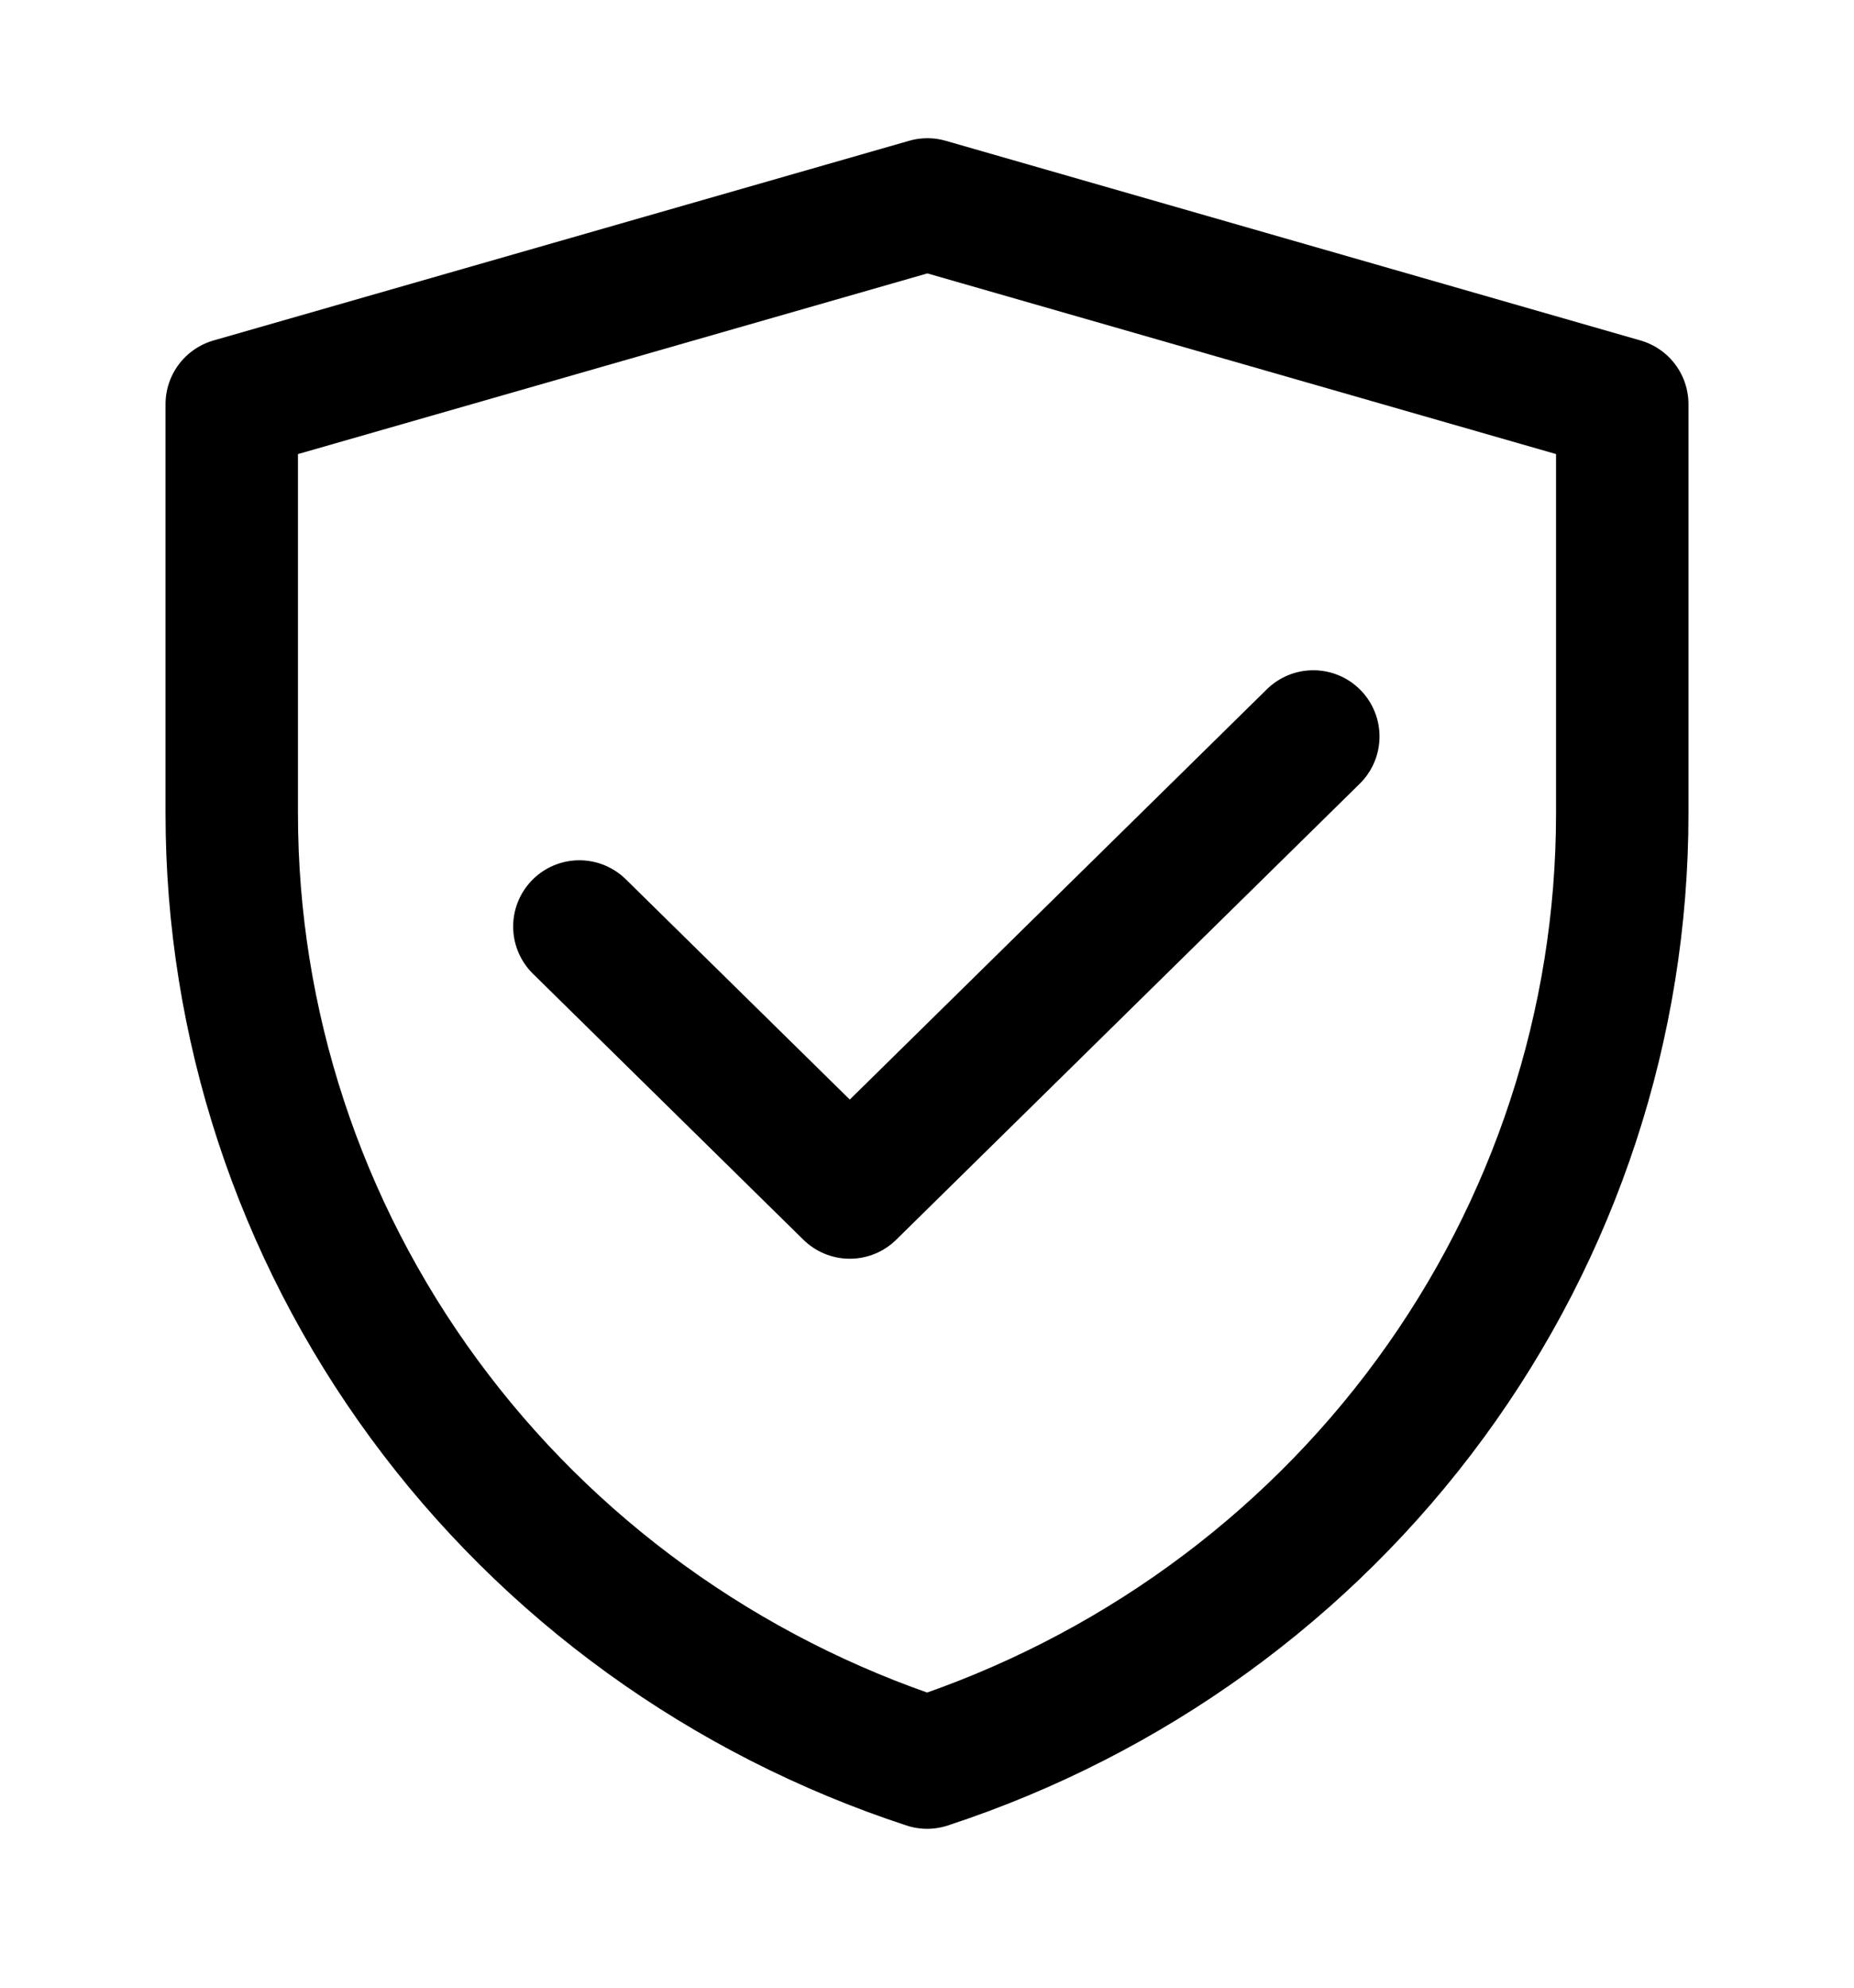
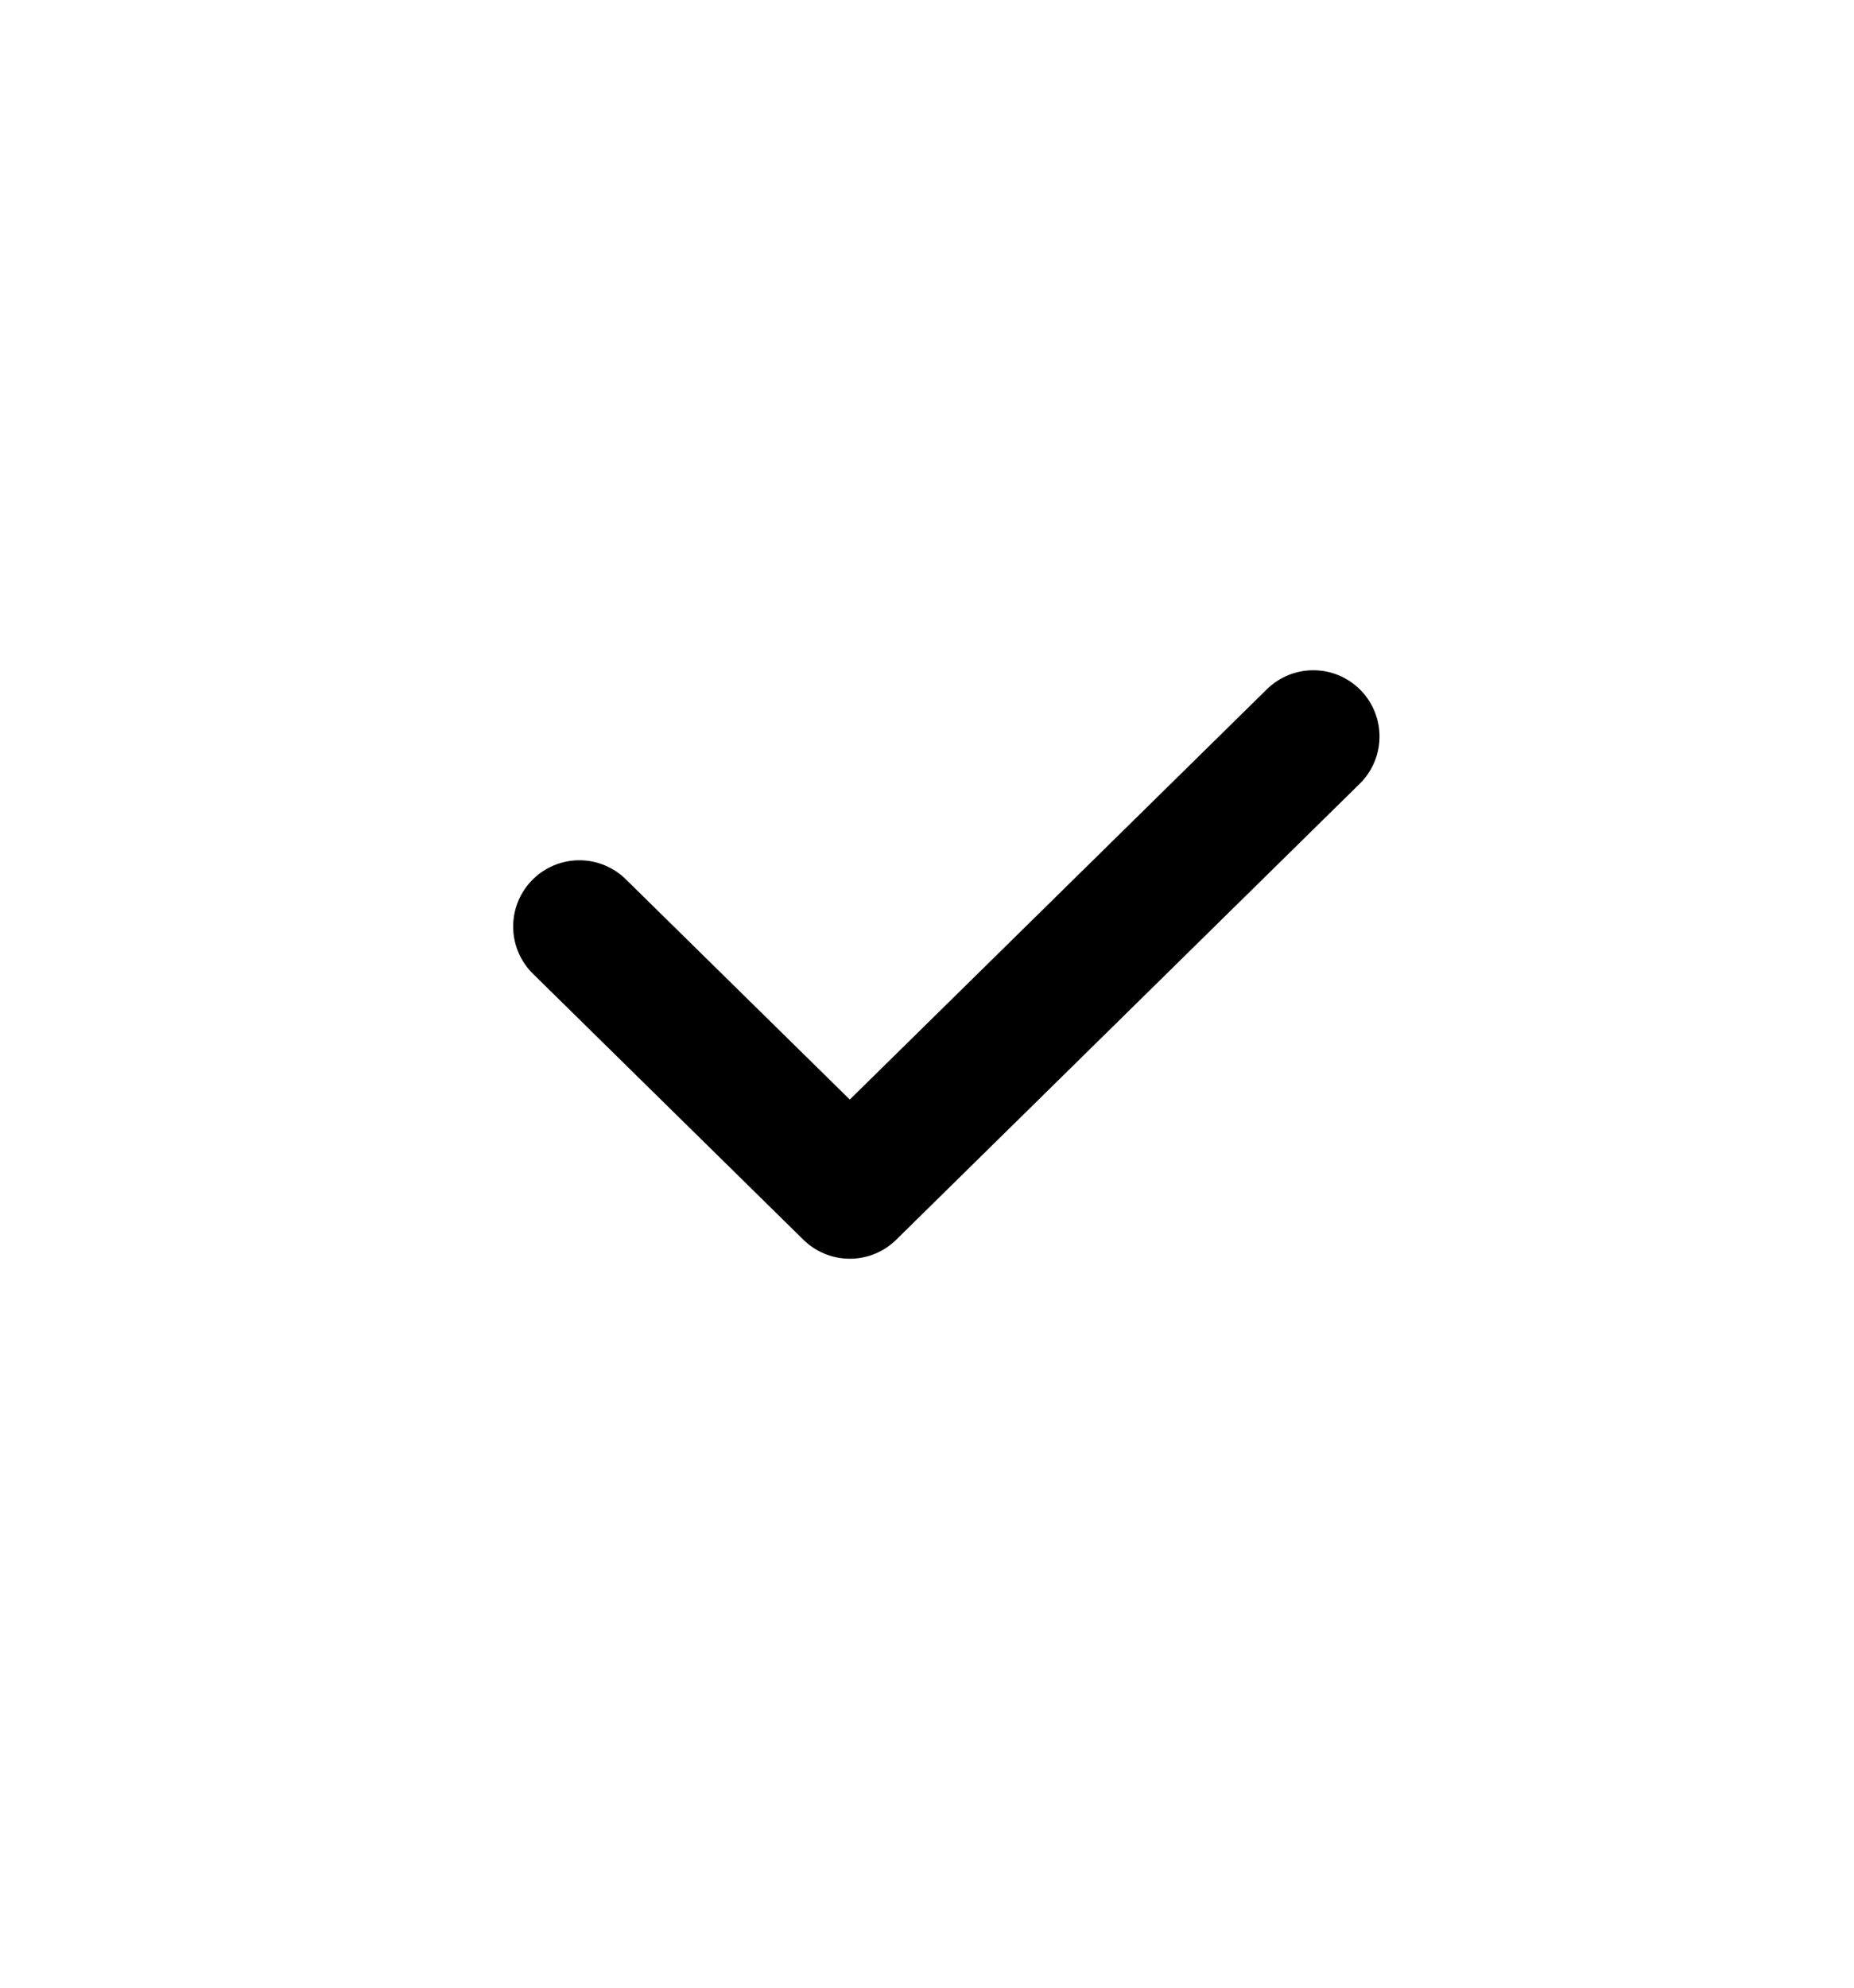
<svg xmlns="http://www.w3.org/2000/svg" fill="none" viewBox="0 0 14 15" height="15" width="14">
-   <path stroke-linejoin="round" stroke="black" d="M1.75 3.05L7.003 1.543L12.25 3.05V6.141C12.25 7.725 11.743 9.269 10.801 10.554C9.859 11.839 8.529 12.8 7.001 13.301C5.472 12.8 4.142 11.839 3.2 10.554C2.257 9.269 1.75 7.724 1.75 6.14V3.05Z" />
  <path stroke-linejoin="round" stroke-linecap="round" stroke="black" d="M4.375 6.992L6.417 8.999L9.917 5.558" />
</svg>